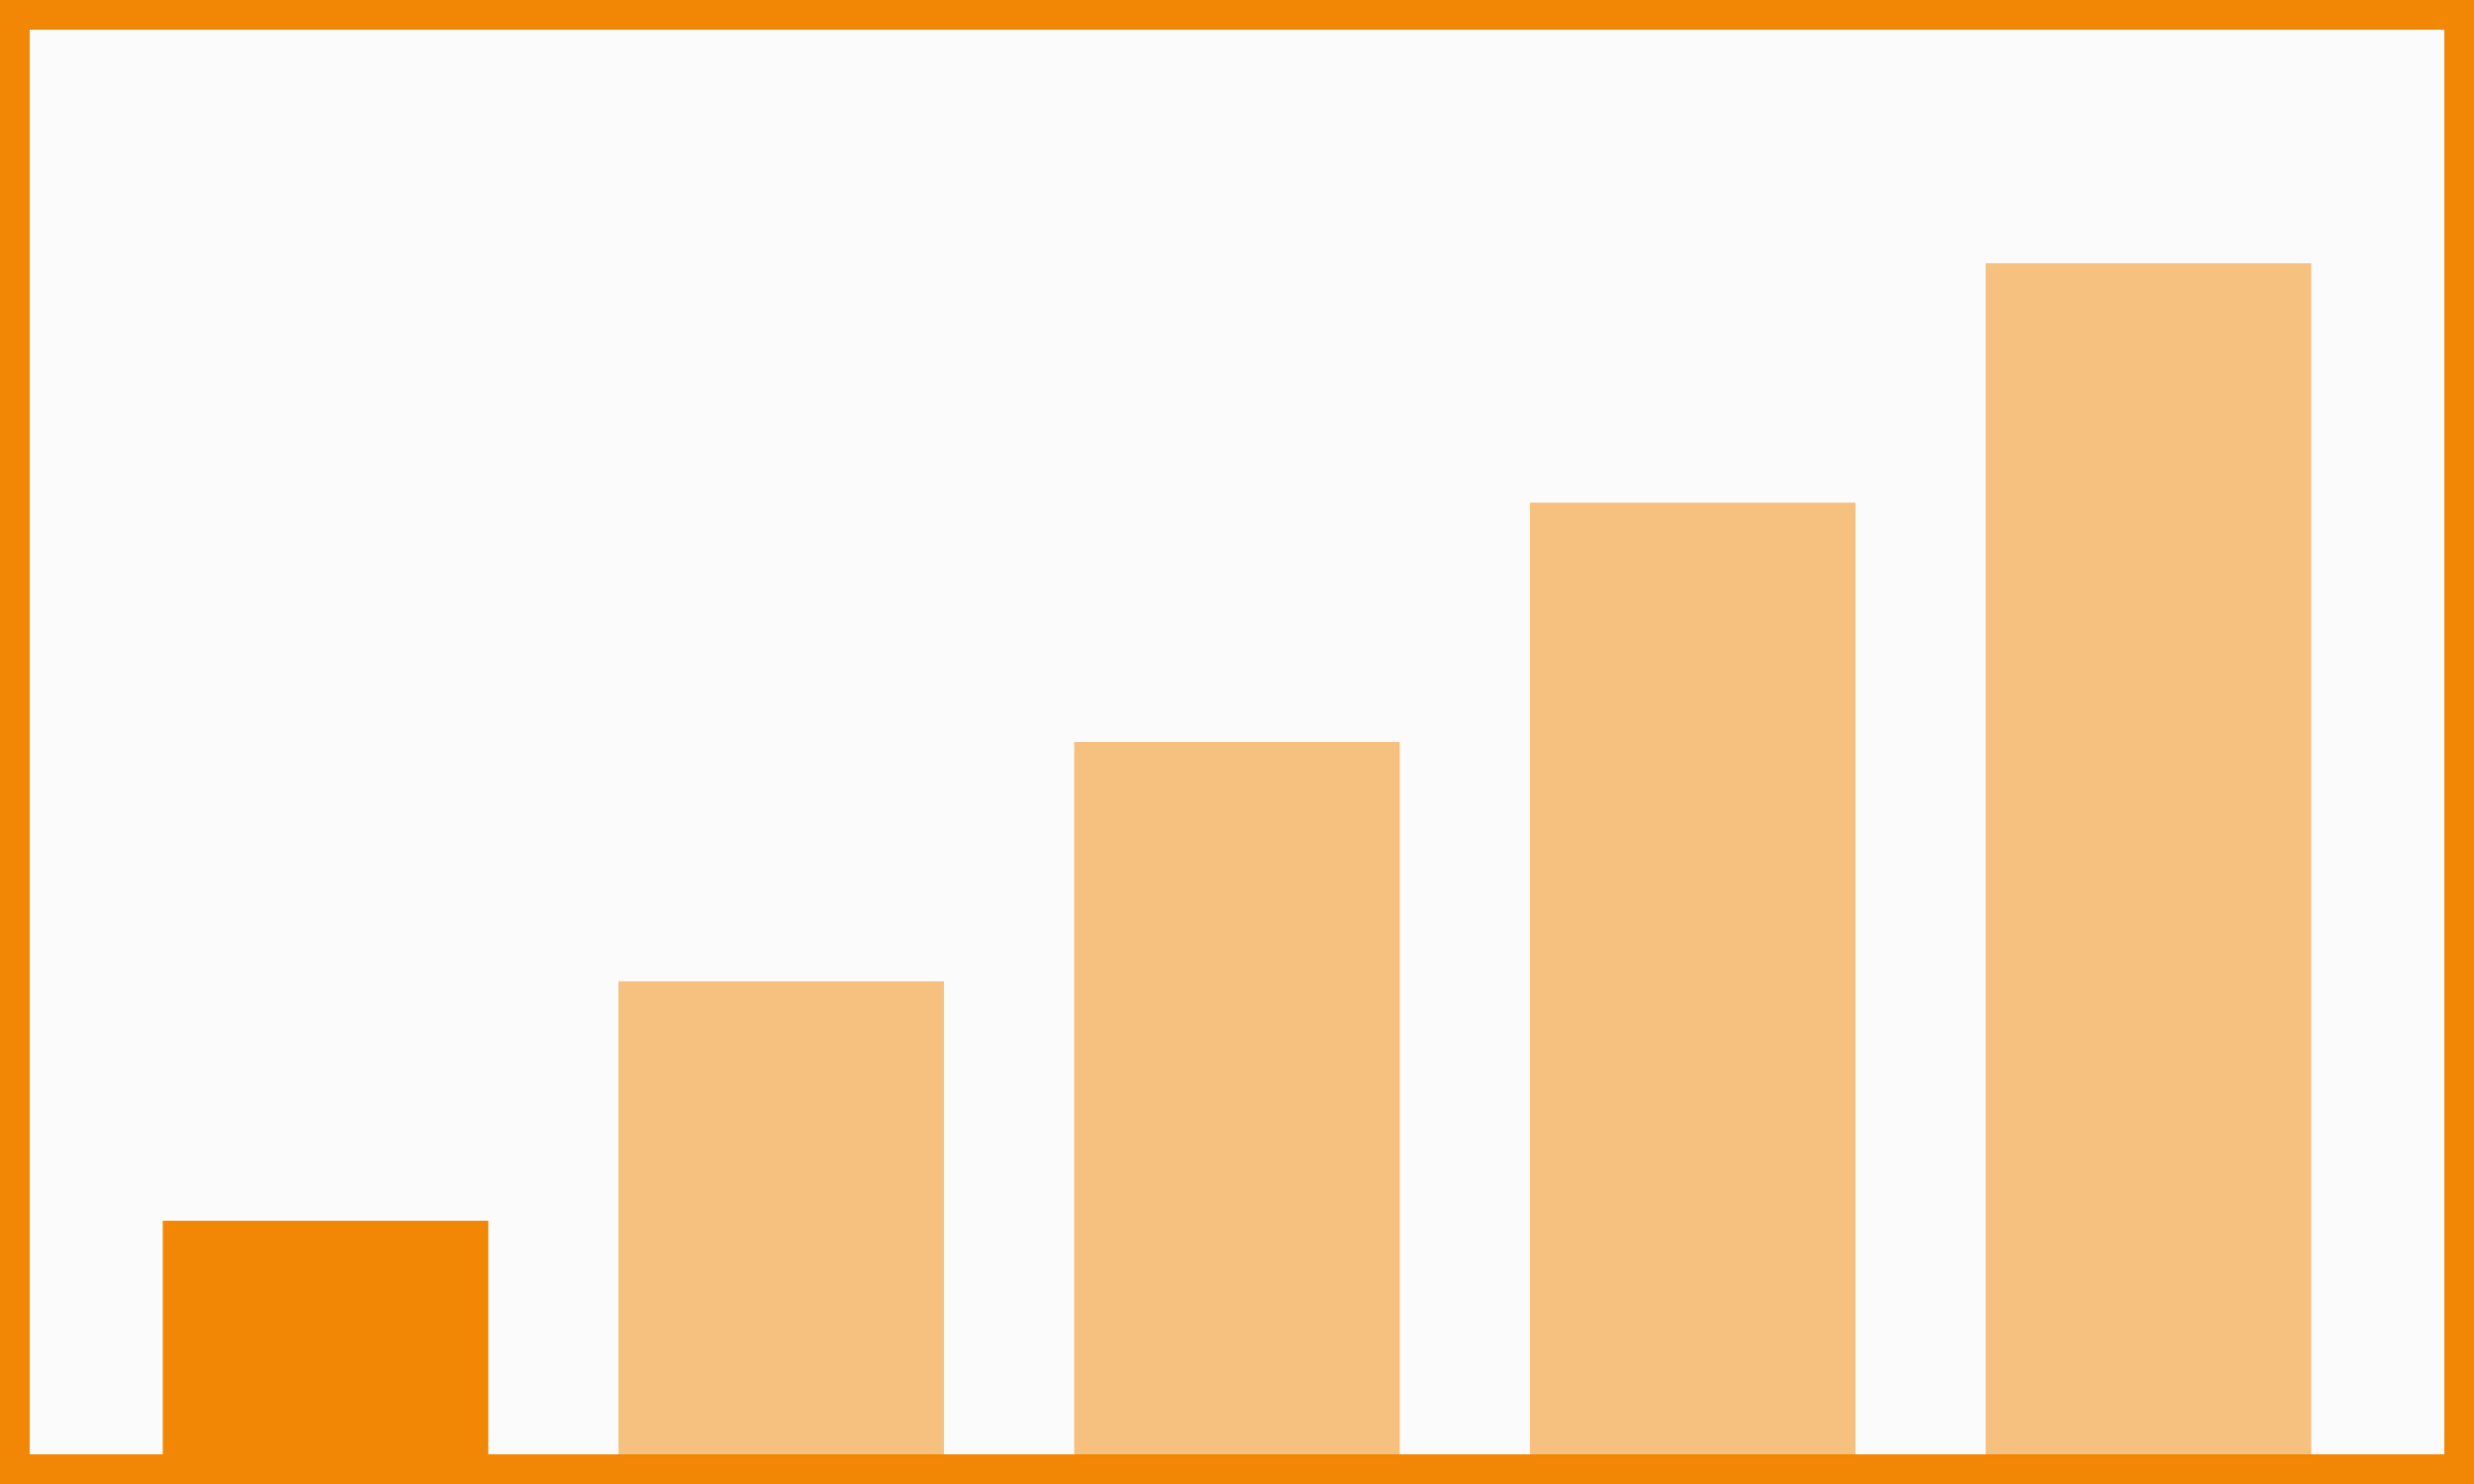
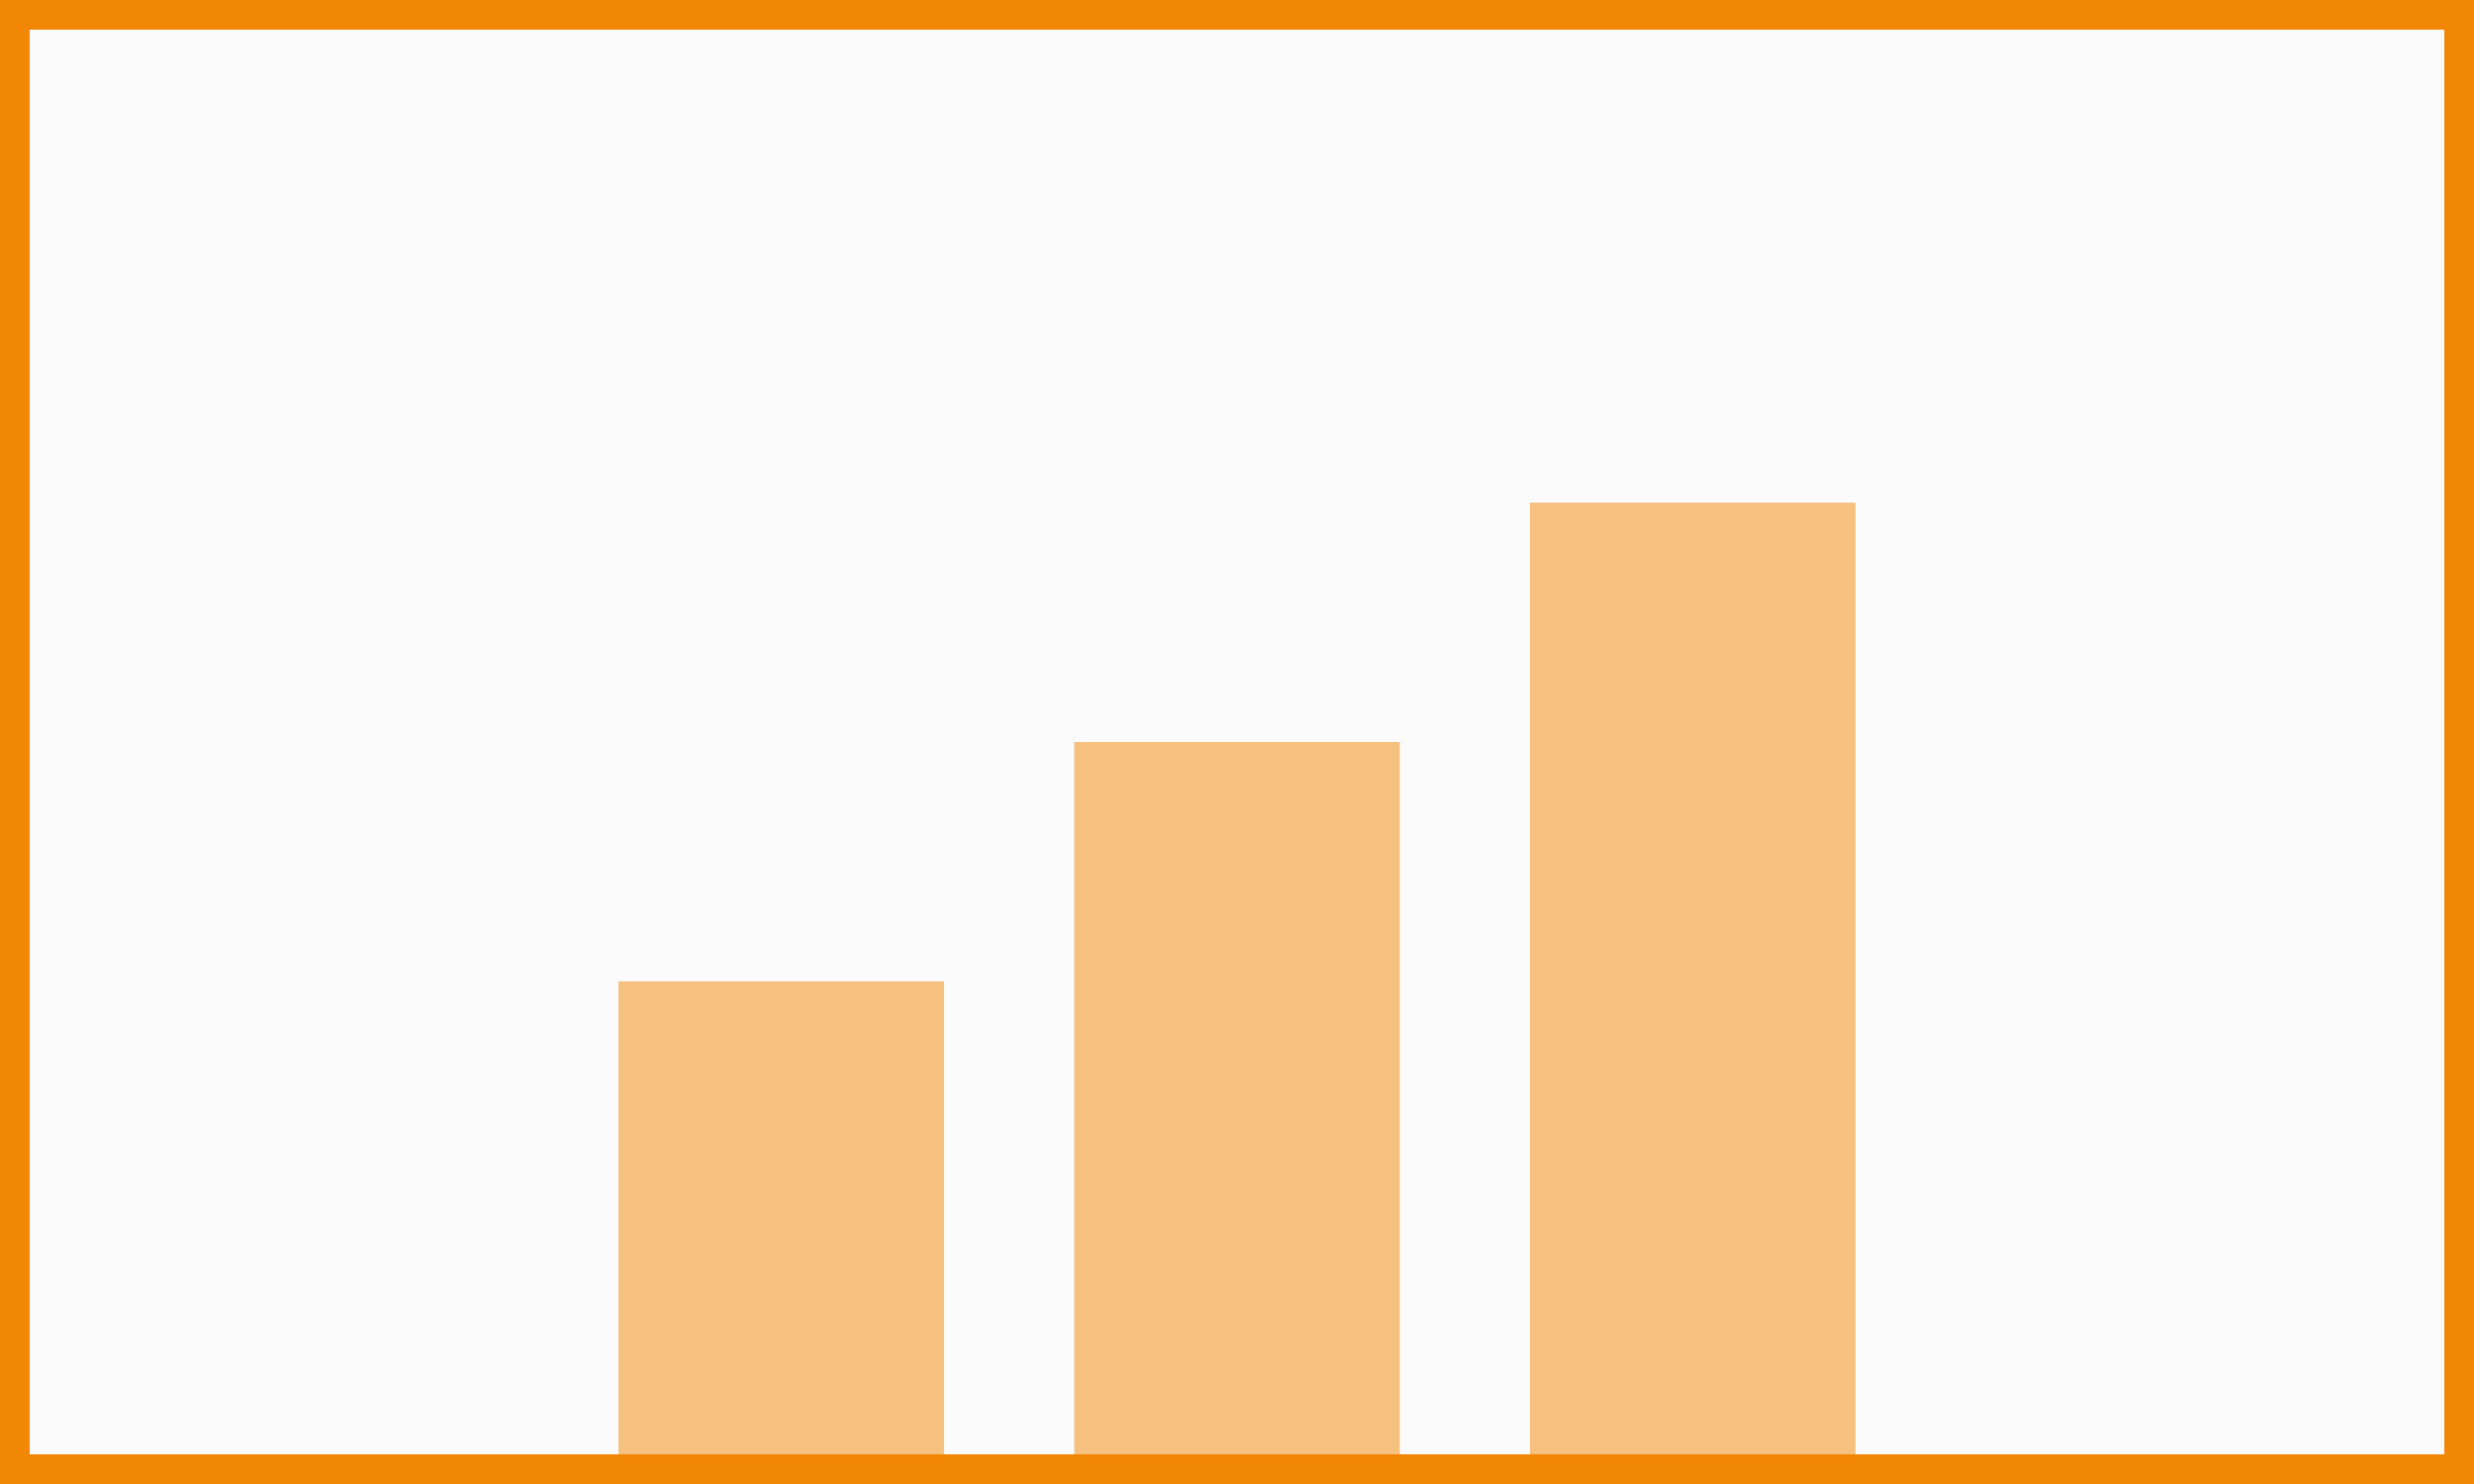
<svg xmlns="http://www.w3.org/2000/svg" width="500" height="300" viewBox="0 0 500 300" fill="none">
  <rect x="3" y="3" width="494" height="294" fill="#D9D9D9" fill-opacity="0.1" stroke="#F28705" stroke-width="6" />
-   <rect x="401.316" y="53.226" width="65.79" height="241.935" fill="#F28705" fill-opacity="0.5" />
  <rect x="309.211" y="101.613" width="65.79" height="193.548" fill="#F28705" fill-opacity="0.5" />
  <rect x="217.105" y="150" width="65.79" height="145.161" fill="#F28705" fill-opacity="0.5" />
  <rect x="125" y="198.387" width="65.79" height="96.774" fill="#F28705" fill-opacity="0.5" />
-   <rect x="32.895" y="246.774" width="65.79" height="48.387" fill="#F28705" />
</svg>